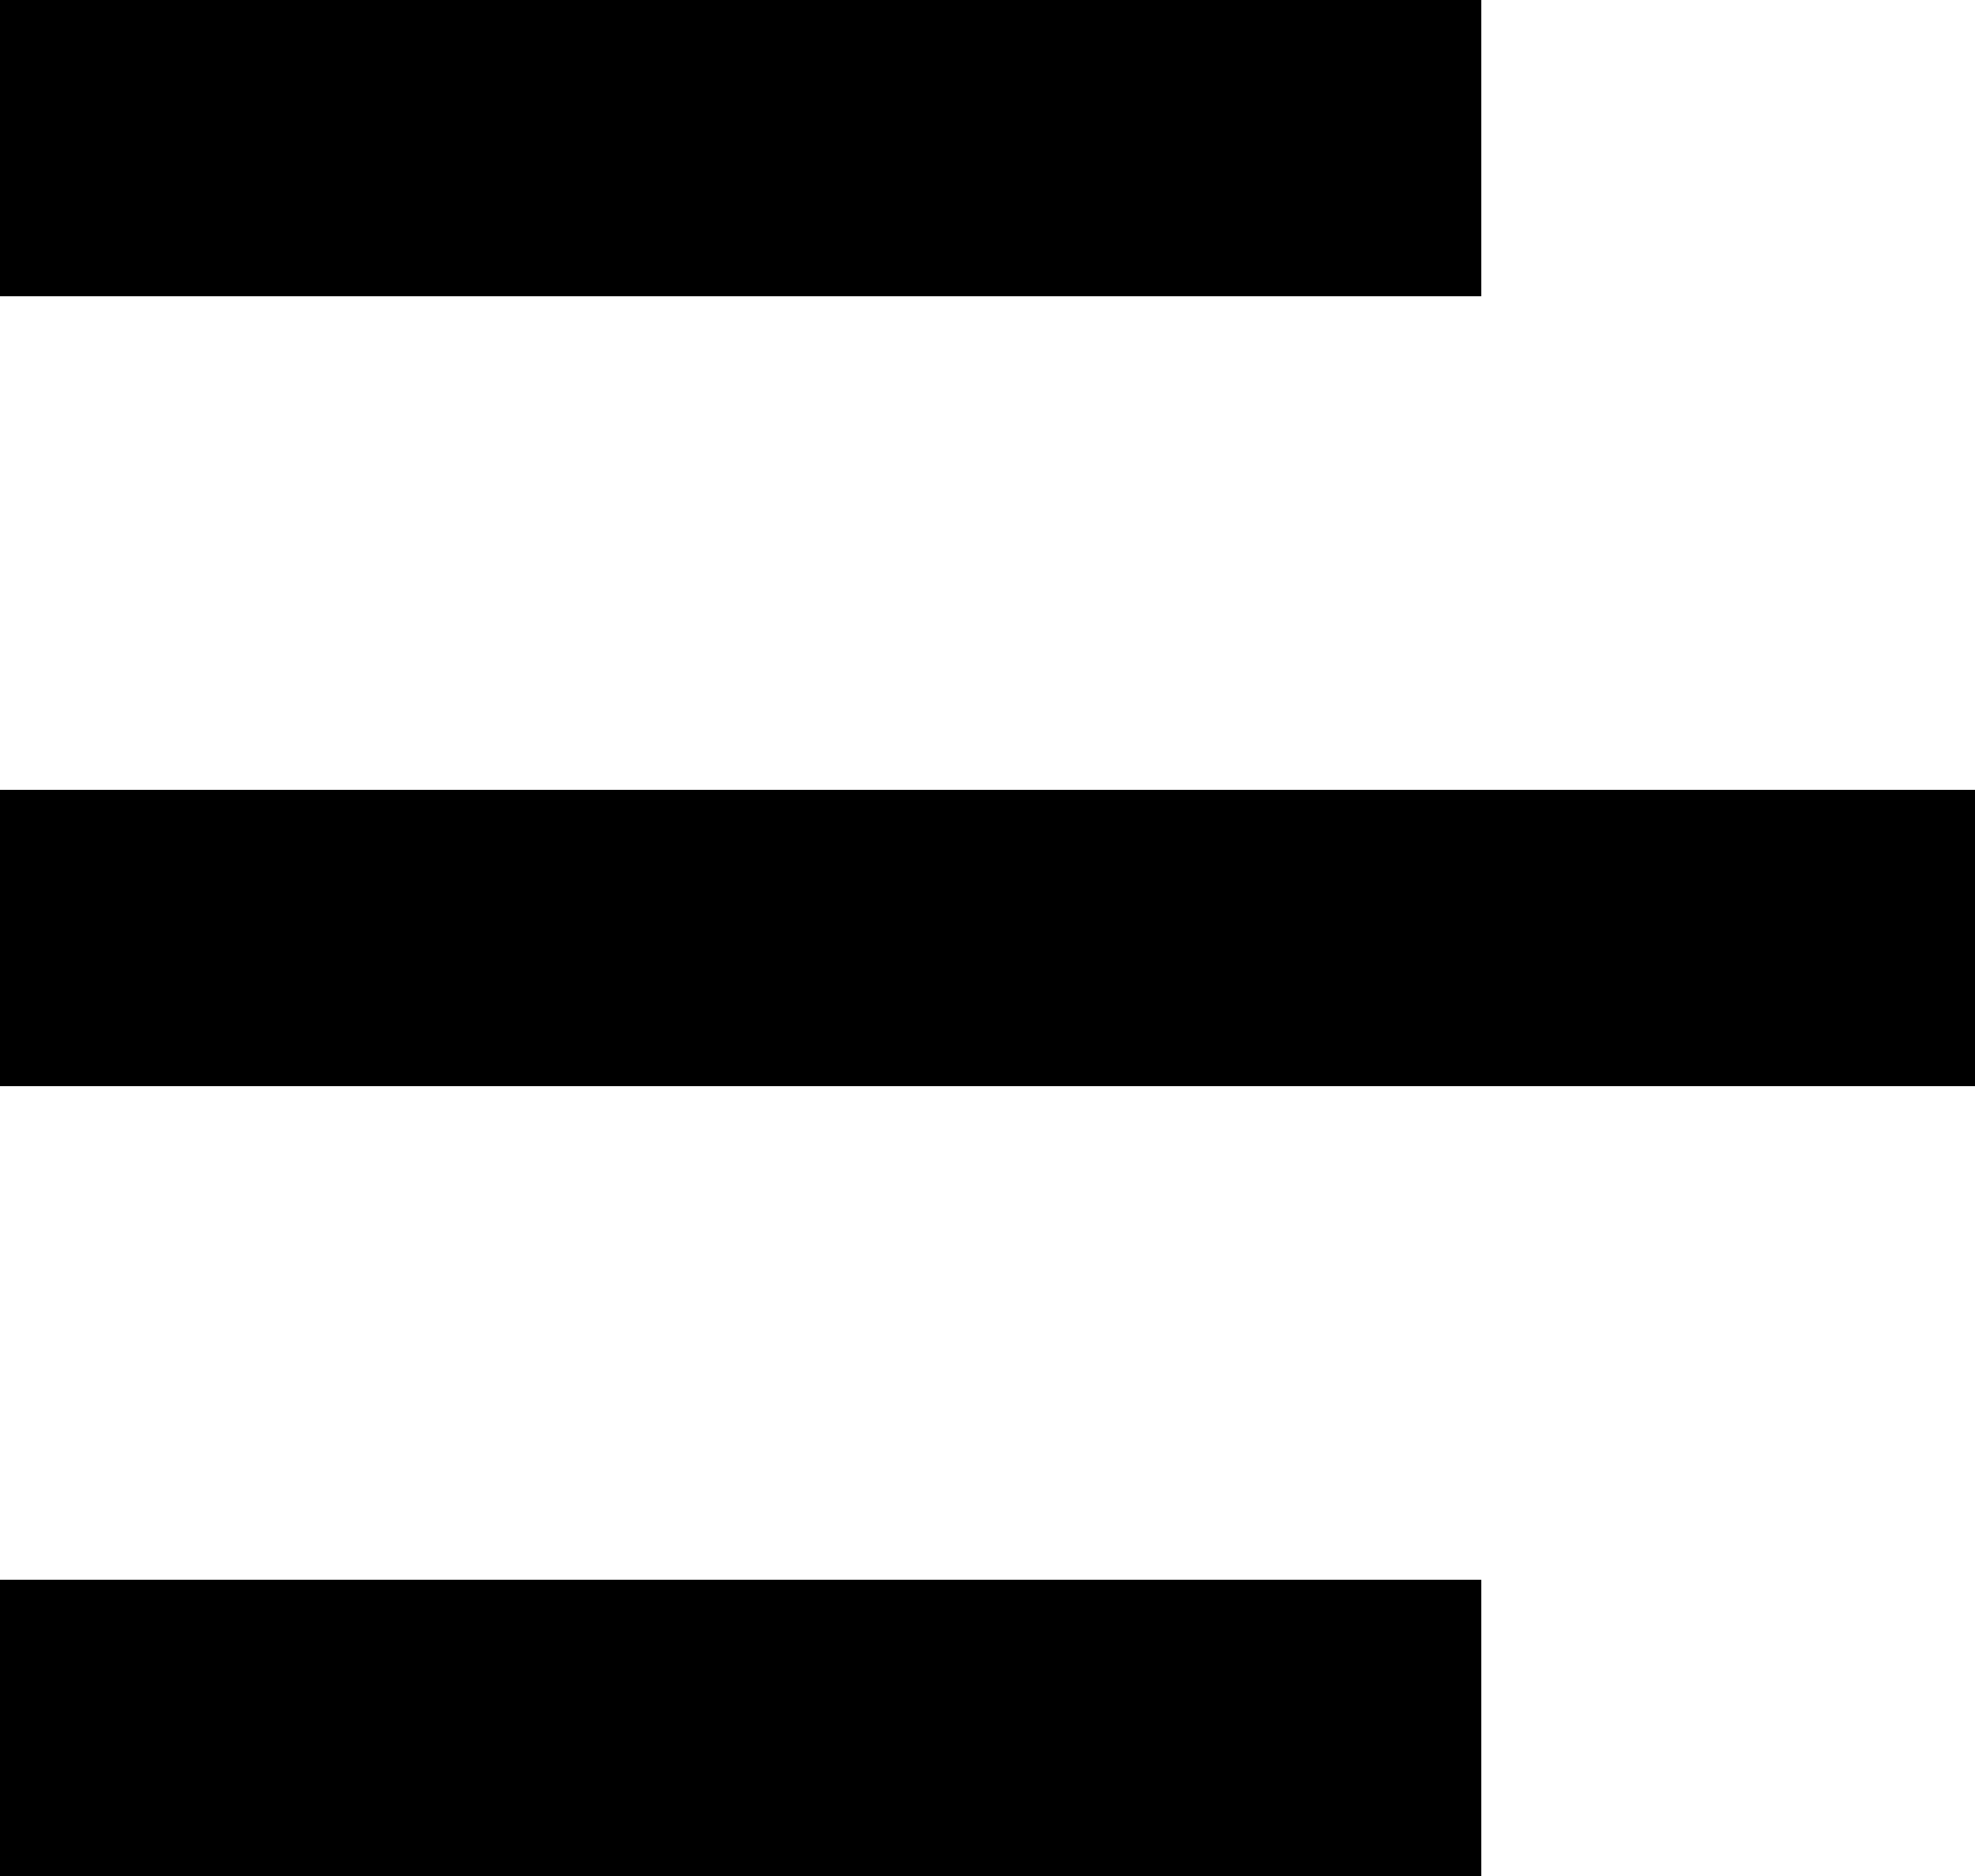
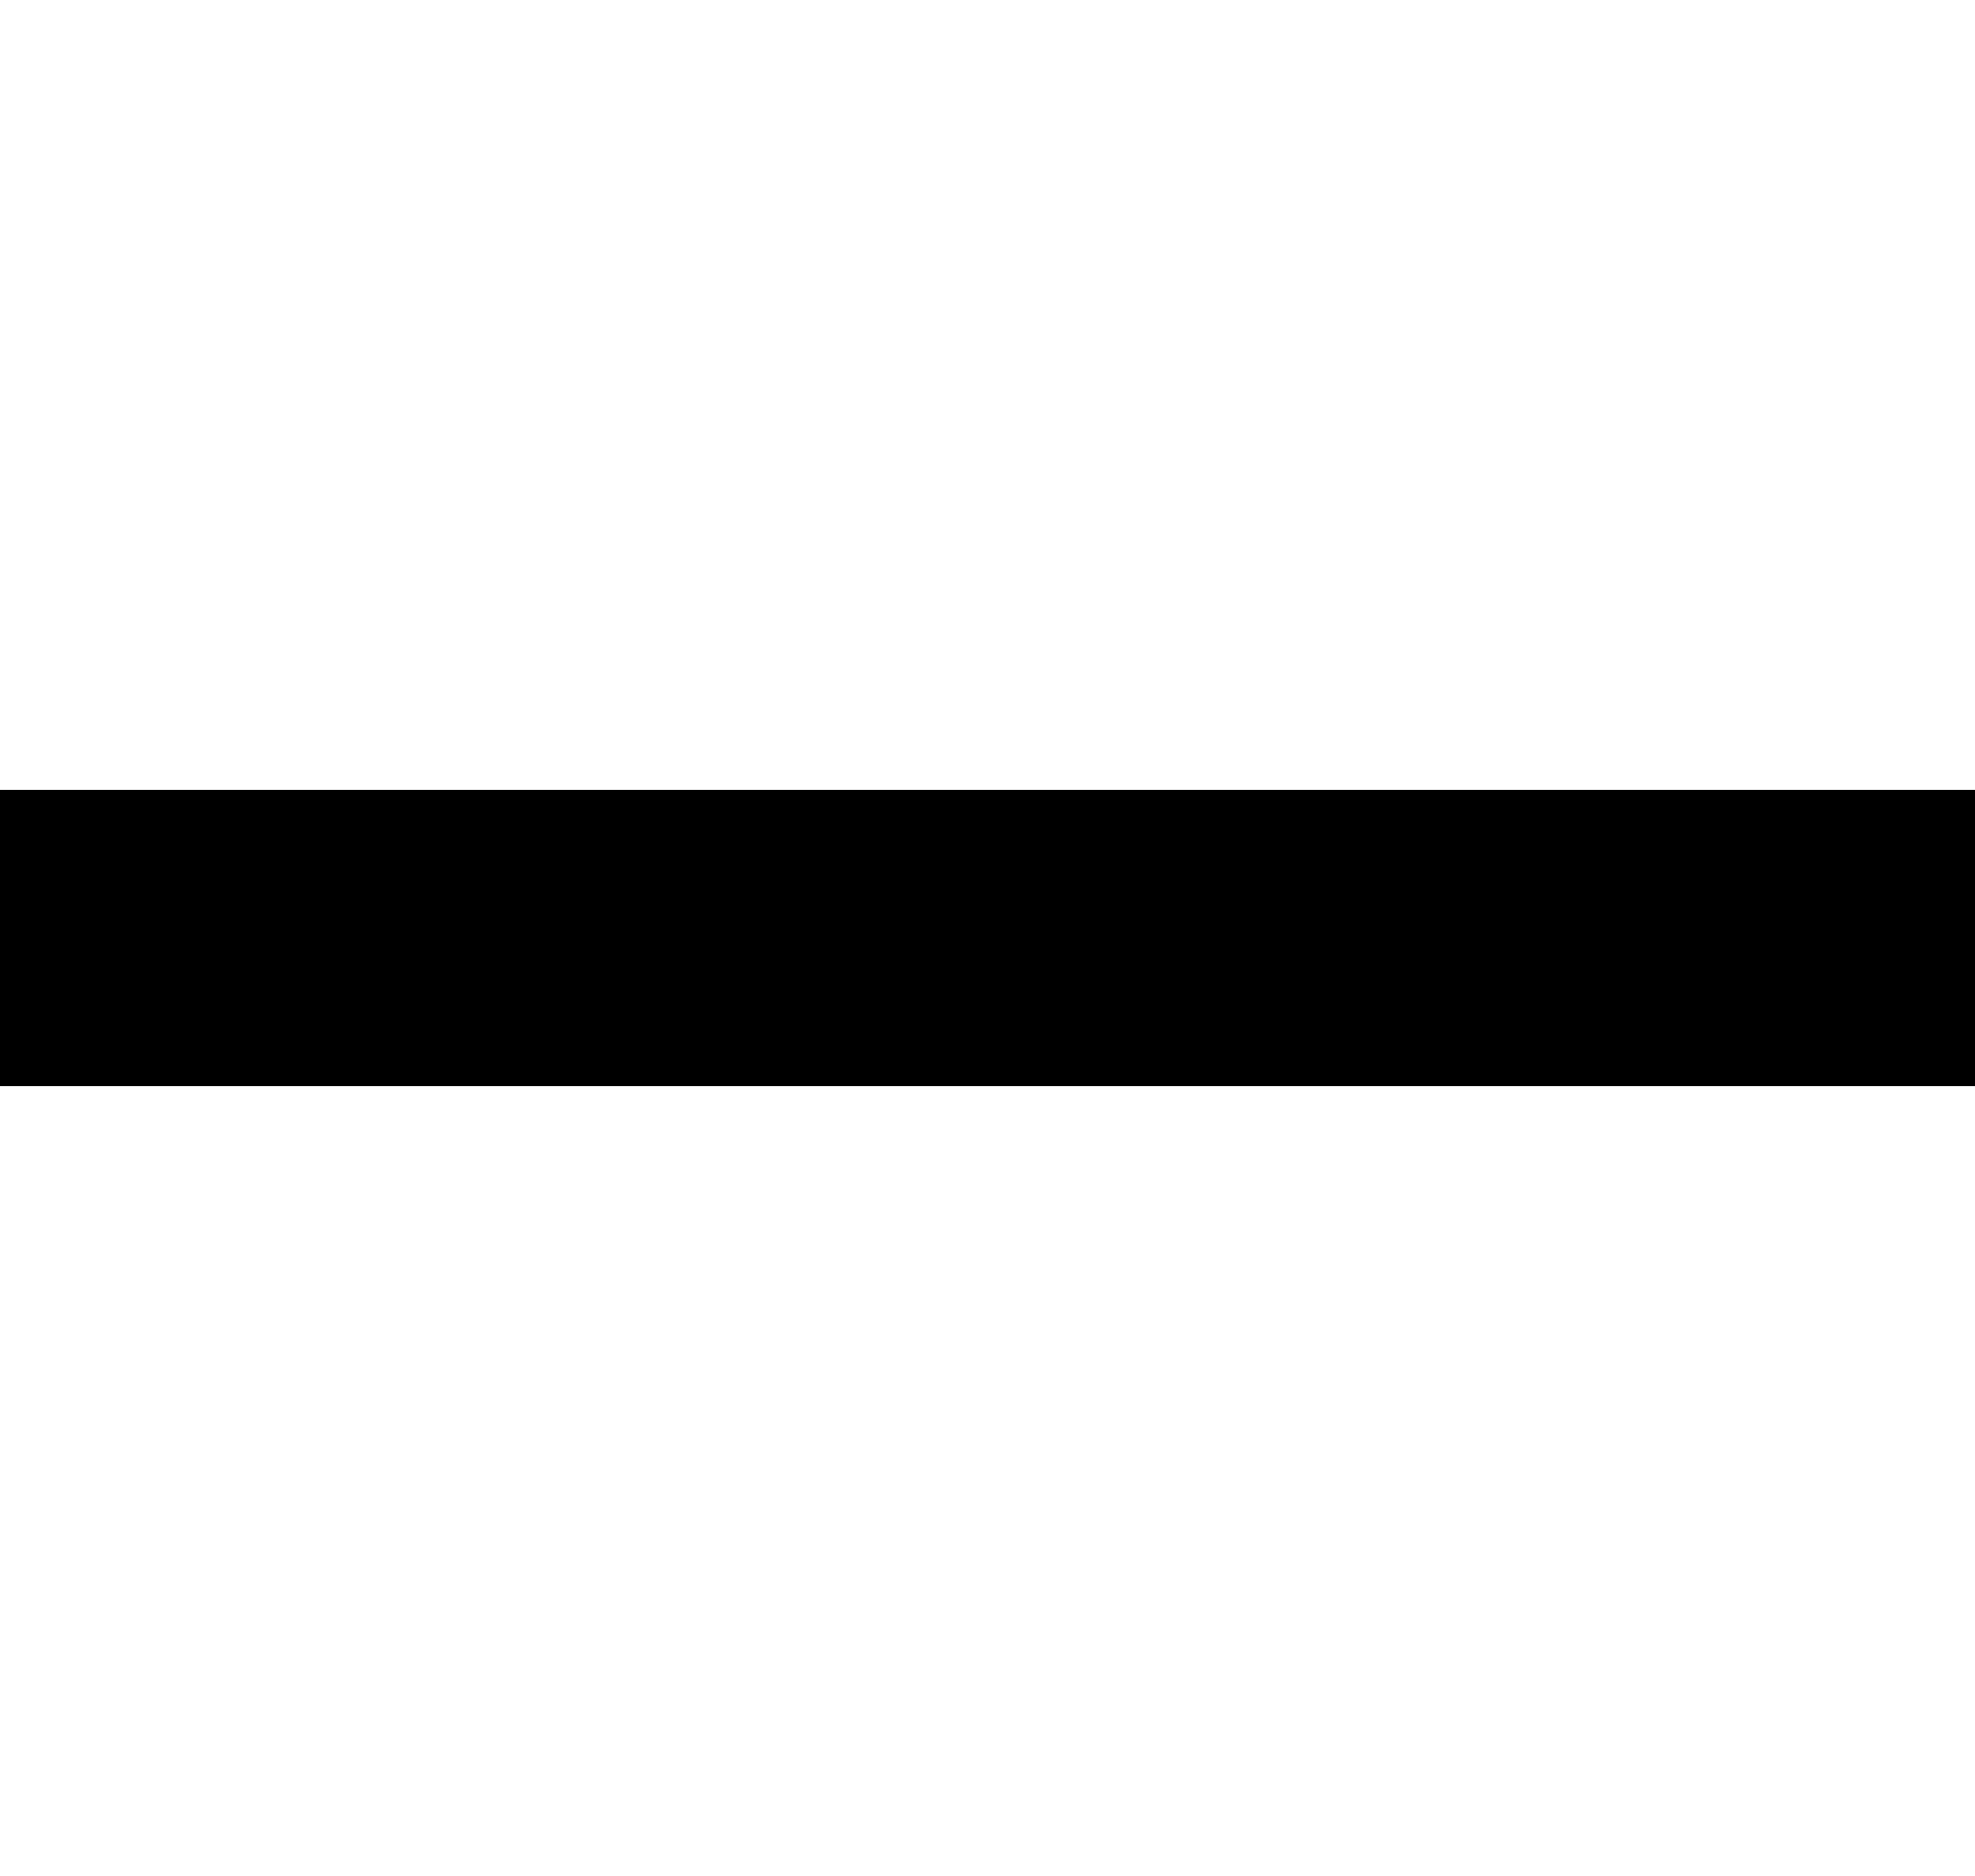
<svg xmlns="http://www.w3.org/2000/svg" width="20" height="19" viewBox="0 0 20 19" fill="none">
  <g id="menu">
-     <rect id="Rectangle 561" y="16" width="15" height="3" fill="#000" />
-     <rect id="Rectangle 563" width="15" height="3" fill="#000" />
    <rect id="Rectangle 562" y="8" width="20" height="3" fill="#000" />
  </g>
</svg>